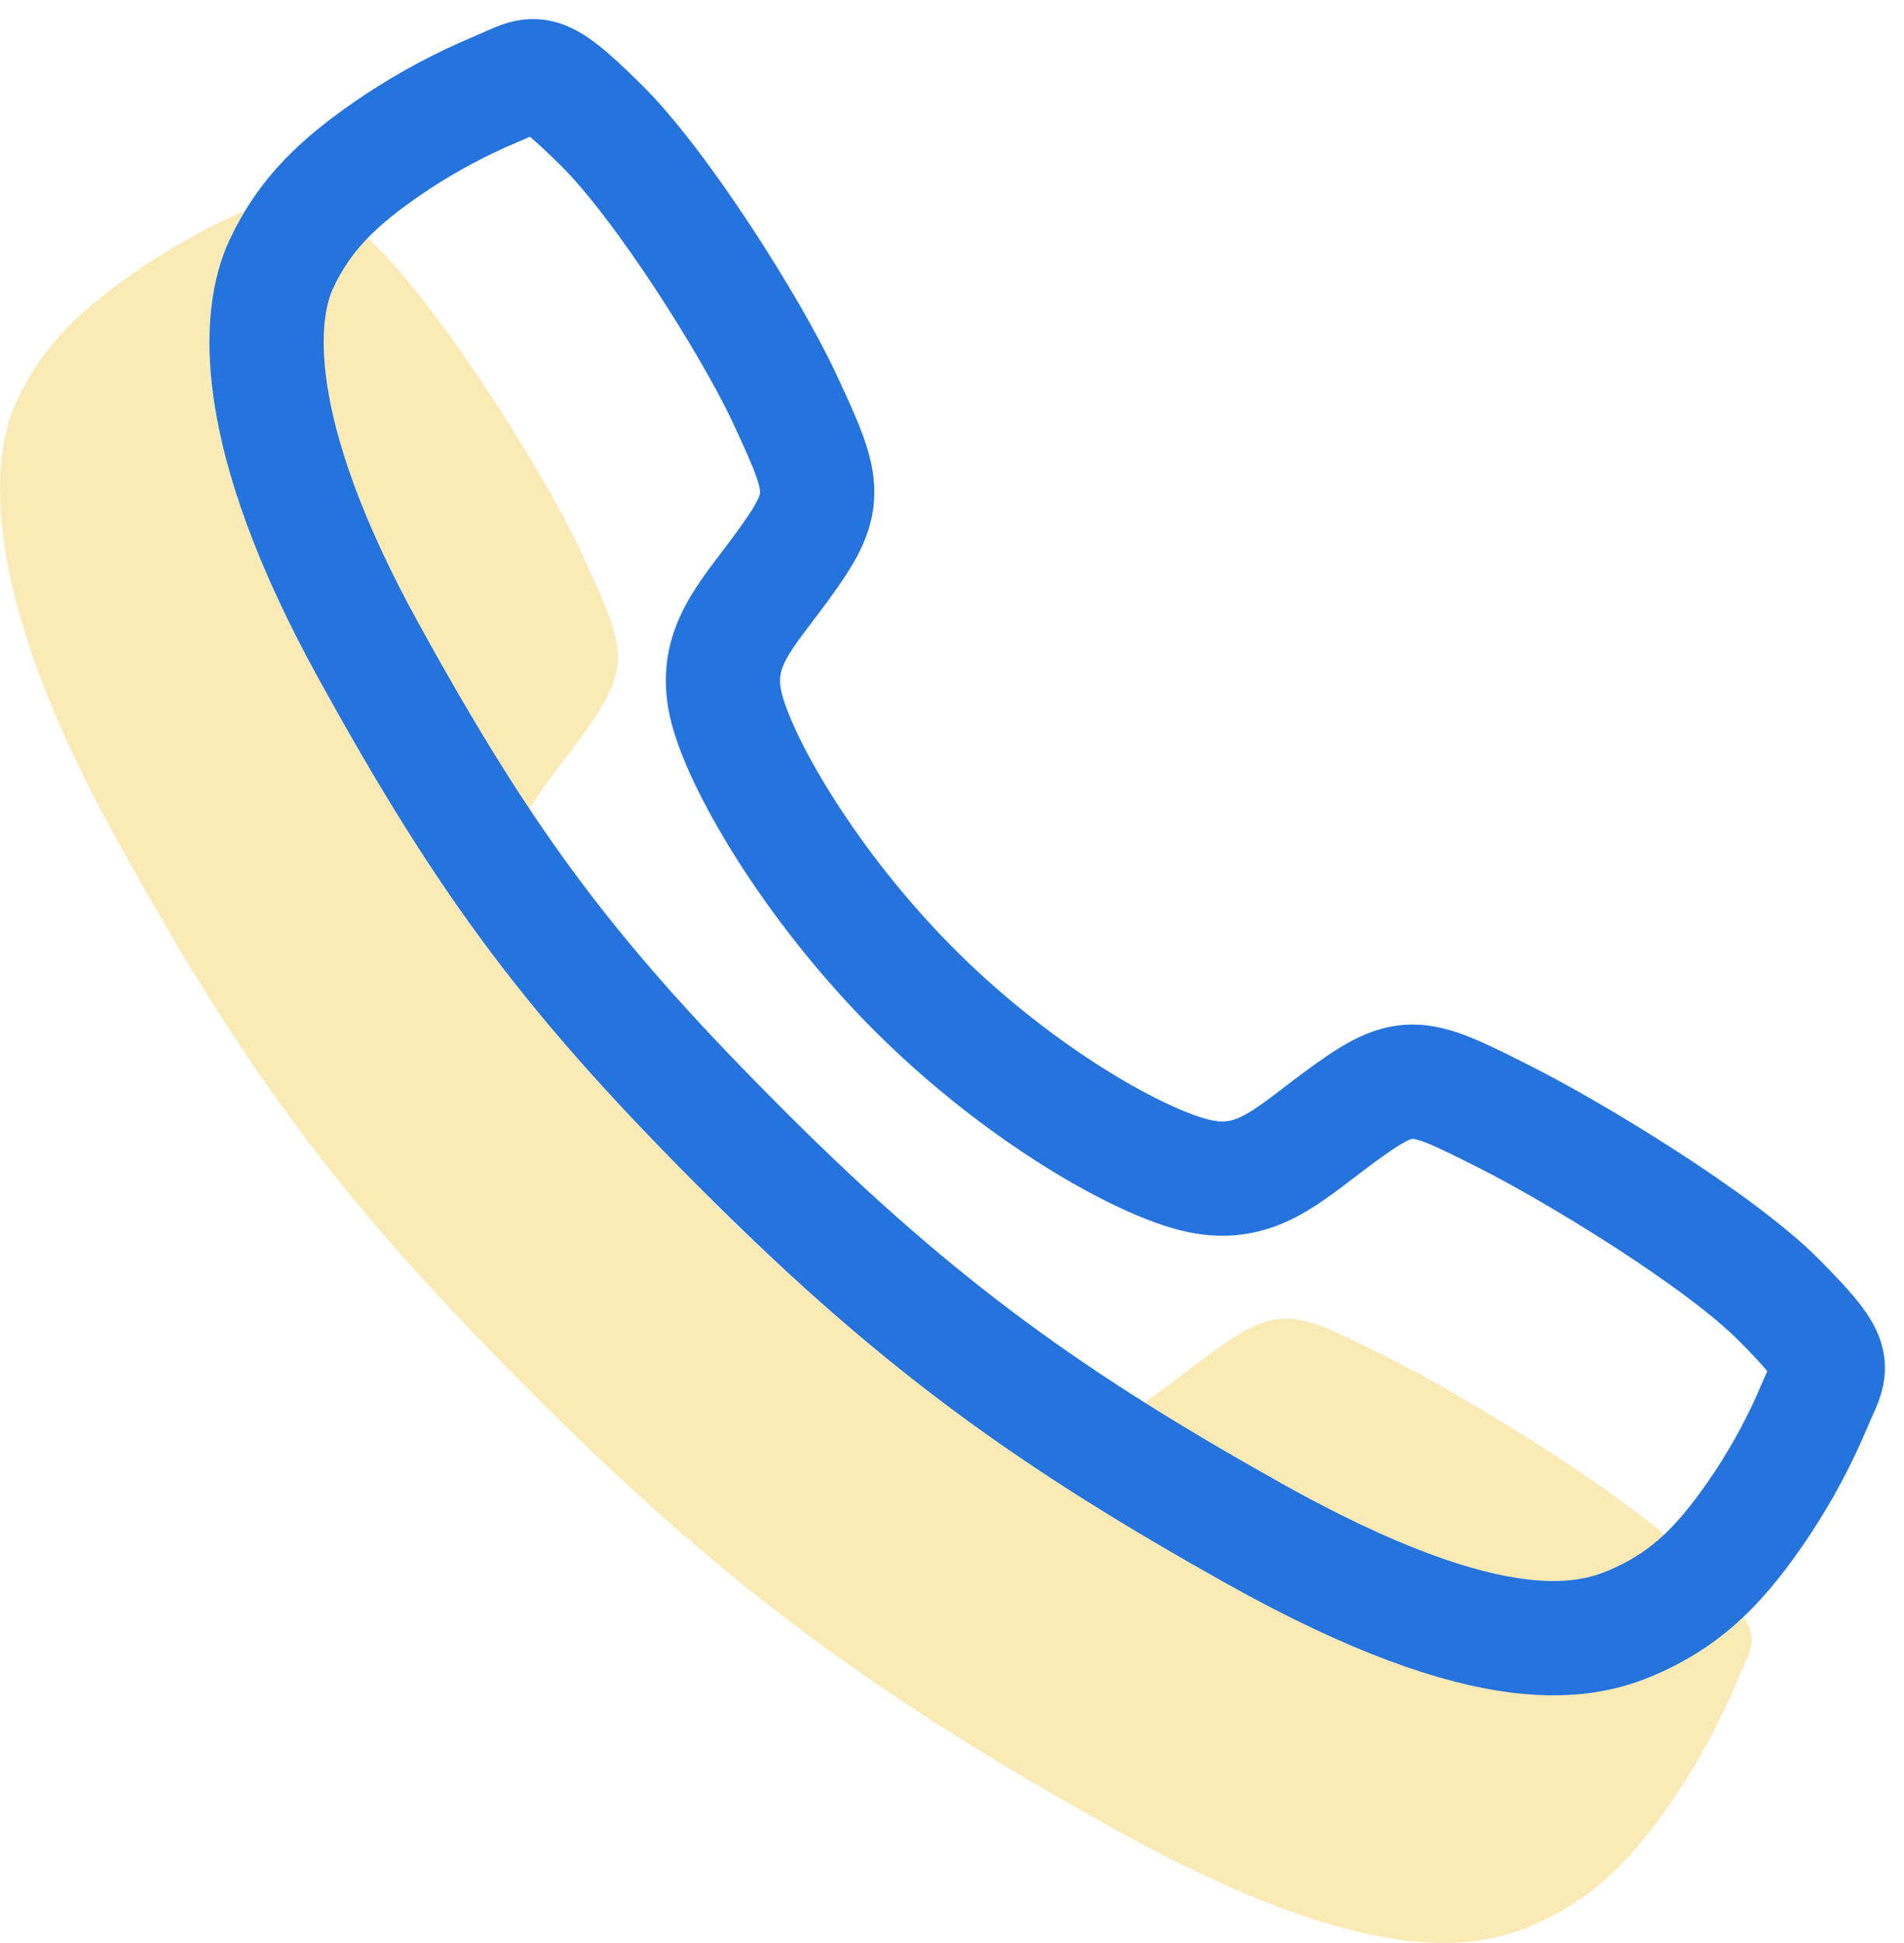
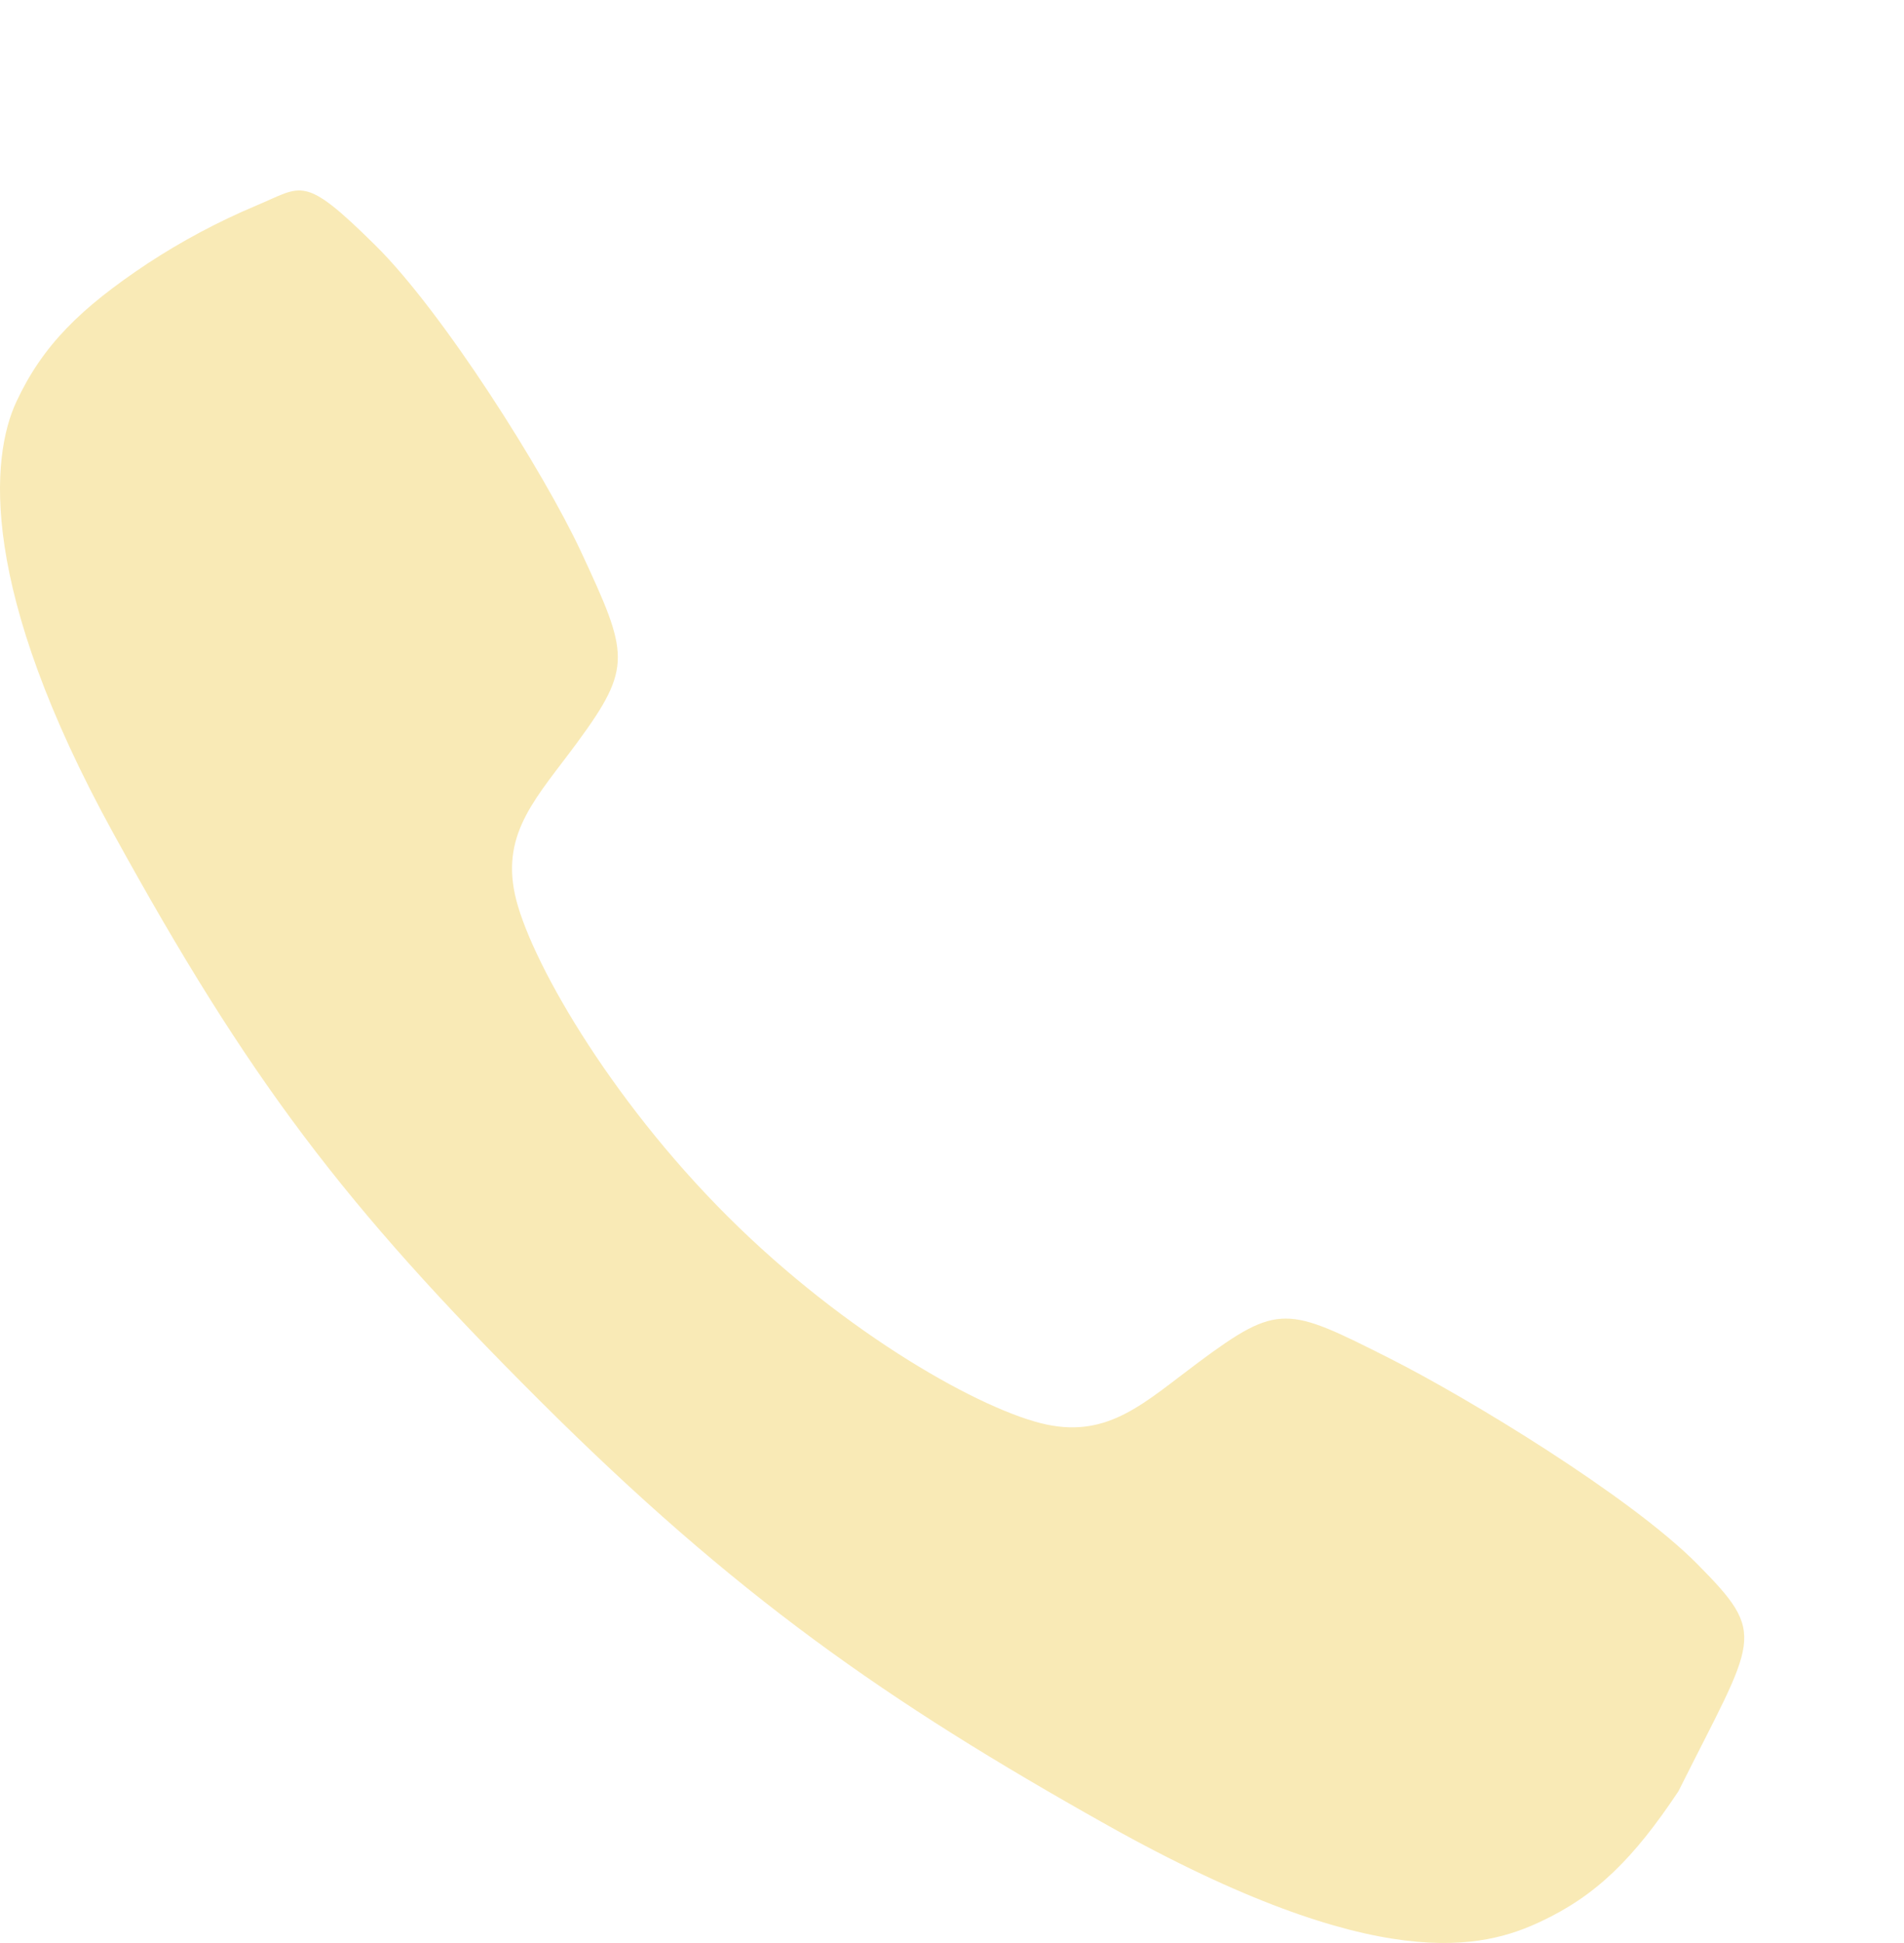
<svg xmlns="http://www.w3.org/2000/svg" width="50" height="51" viewBox="0 0 50 51" fill="none">
-   <path d="M44.564 41.045C42.808 39.276 38.555 36.694 36.492 35.654C33.805 34.3 33.584 34.19 31.472 35.759C30.063 36.806 29.126 37.741 27.477 37.39C25.829 37.038 22.246 35.056 19.109 31.929C15.972 28.802 13.874 25.115 13.521 23.472C13.168 21.829 14.119 20.903 15.157 19.491C16.619 17.501 16.508 17.169 15.258 14.482C14.284 12.393 11.627 8.18 9.851 6.433C7.951 4.556 7.951 4.888 6.727 5.397C5.731 5.816 4.775 6.326 3.871 6.919C2.102 8.095 1.12 9.071 0.433 10.538C-0.254 12.006 -0.562 15.446 2.984 21.887C6.53 28.329 9.018 31.623 14.168 36.758C19.318 41.893 23.278 44.654 29.067 47.901C36.228 51.911 38.974 51.129 40.446 50.444C41.918 49.758 42.899 48.785 44.077 47.016C44.672 46.114 45.183 45.159 45.603 44.163C46.112 42.944 46.444 42.944 44.564 41.045Z" fill="#F9EAB6" />
-   <path d="M46.72 34.127C45.155 32.55 41.364 30.249 39.525 29.322C37.13 28.116 36.933 28.017 35.051 29.415C33.795 30.349 32.96 31.183 31.491 30.869C30.021 30.556 26.828 28.789 24.032 26.002C21.236 23.214 19.366 19.929 19.052 18.464C18.737 17 19.585 16.175 20.509 14.916C21.812 13.142 21.714 12.847 20.6 10.452C19.732 8.589 17.363 4.834 15.78 3.277C14.087 1.605 14.087 1.9 12.996 2.354C12.108 2.727 11.256 3.182 10.45 3.711C8.873 4.758 7.998 5.629 7.386 6.936C6.774 8.244 6.499 11.31 9.66 17.052C12.82 22.794 15.038 25.73 19.628 30.306C24.218 34.883 27.747 37.344 32.907 40.238C39.29 43.812 41.738 43.115 43.05 42.504C44.362 41.893 45.236 41.026 46.286 39.449C46.816 38.645 47.272 37.794 47.646 36.907C48.1 35.819 48.396 35.819 46.72 34.127Z" stroke="#2573DD" stroke-width="3" stroke-miterlimit="10" />
+   <path d="M44.564 41.045C42.808 39.276 38.555 36.694 36.492 35.654C33.805 34.3 33.584 34.19 31.472 35.759C30.063 36.806 29.126 37.741 27.477 37.39C25.829 37.038 22.246 35.056 19.109 31.929C15.972 28.802 13.874 25.115 13.521 23.472C13.168 21.829 14.119 20.903 15.157 19.491C16.619 17.501 16.508 17.169 15.258 14.482C14.284 12.393 11.627 8.18 9.851 6.433C7.951 4.556 7.951 4.888 6.727 5.397C5.731 5.816 4.775 6.326 3.871 6.919C2.102 8.095 1.12 9.071 0.433 10.538C-0.254 12.006 -0.562 15.446 2.984 21.887C6.53 28.329 9.018 31.623 14.168 36.758C19.318 41.893 23.278 44.654 29.067 47.901C36.228 51.911 38.974 51.129 40.446 50.444C41.918 49.758 42.899 48.785 44.077 47.016C46.112 42.944 46.444 42.944 44.564 41.045Z" fill="#F9EAB6" />
</svg>